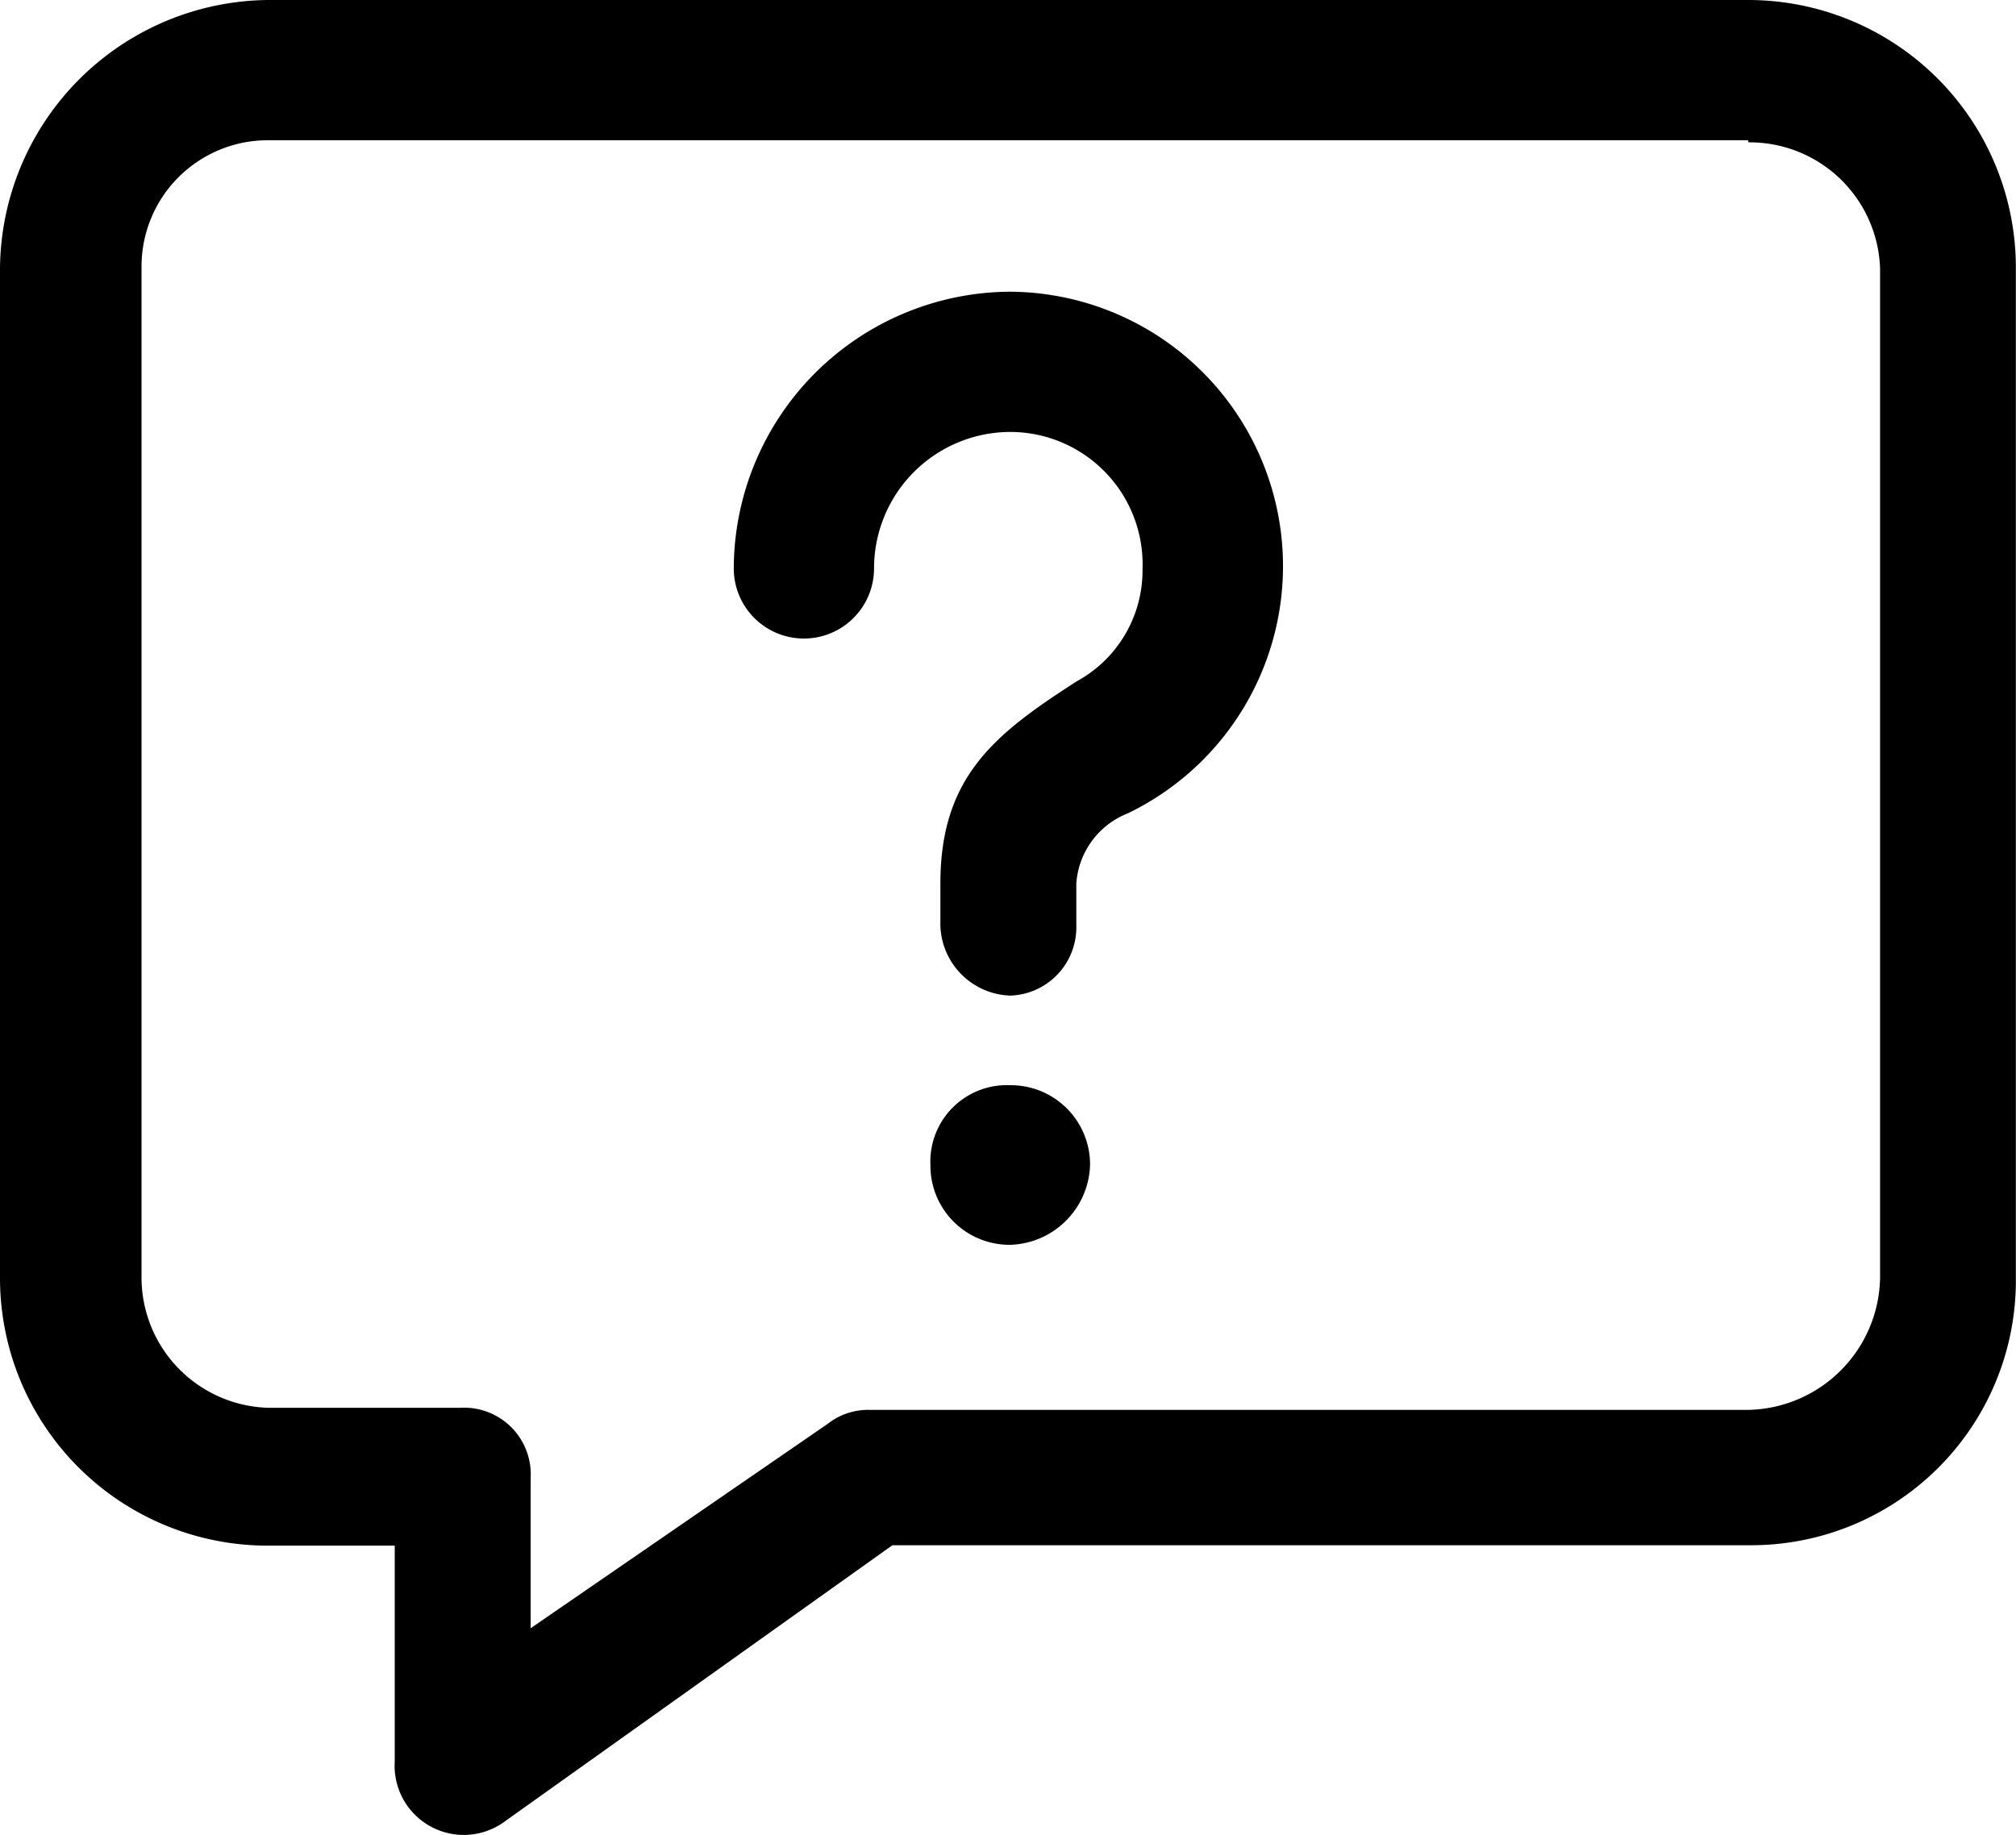
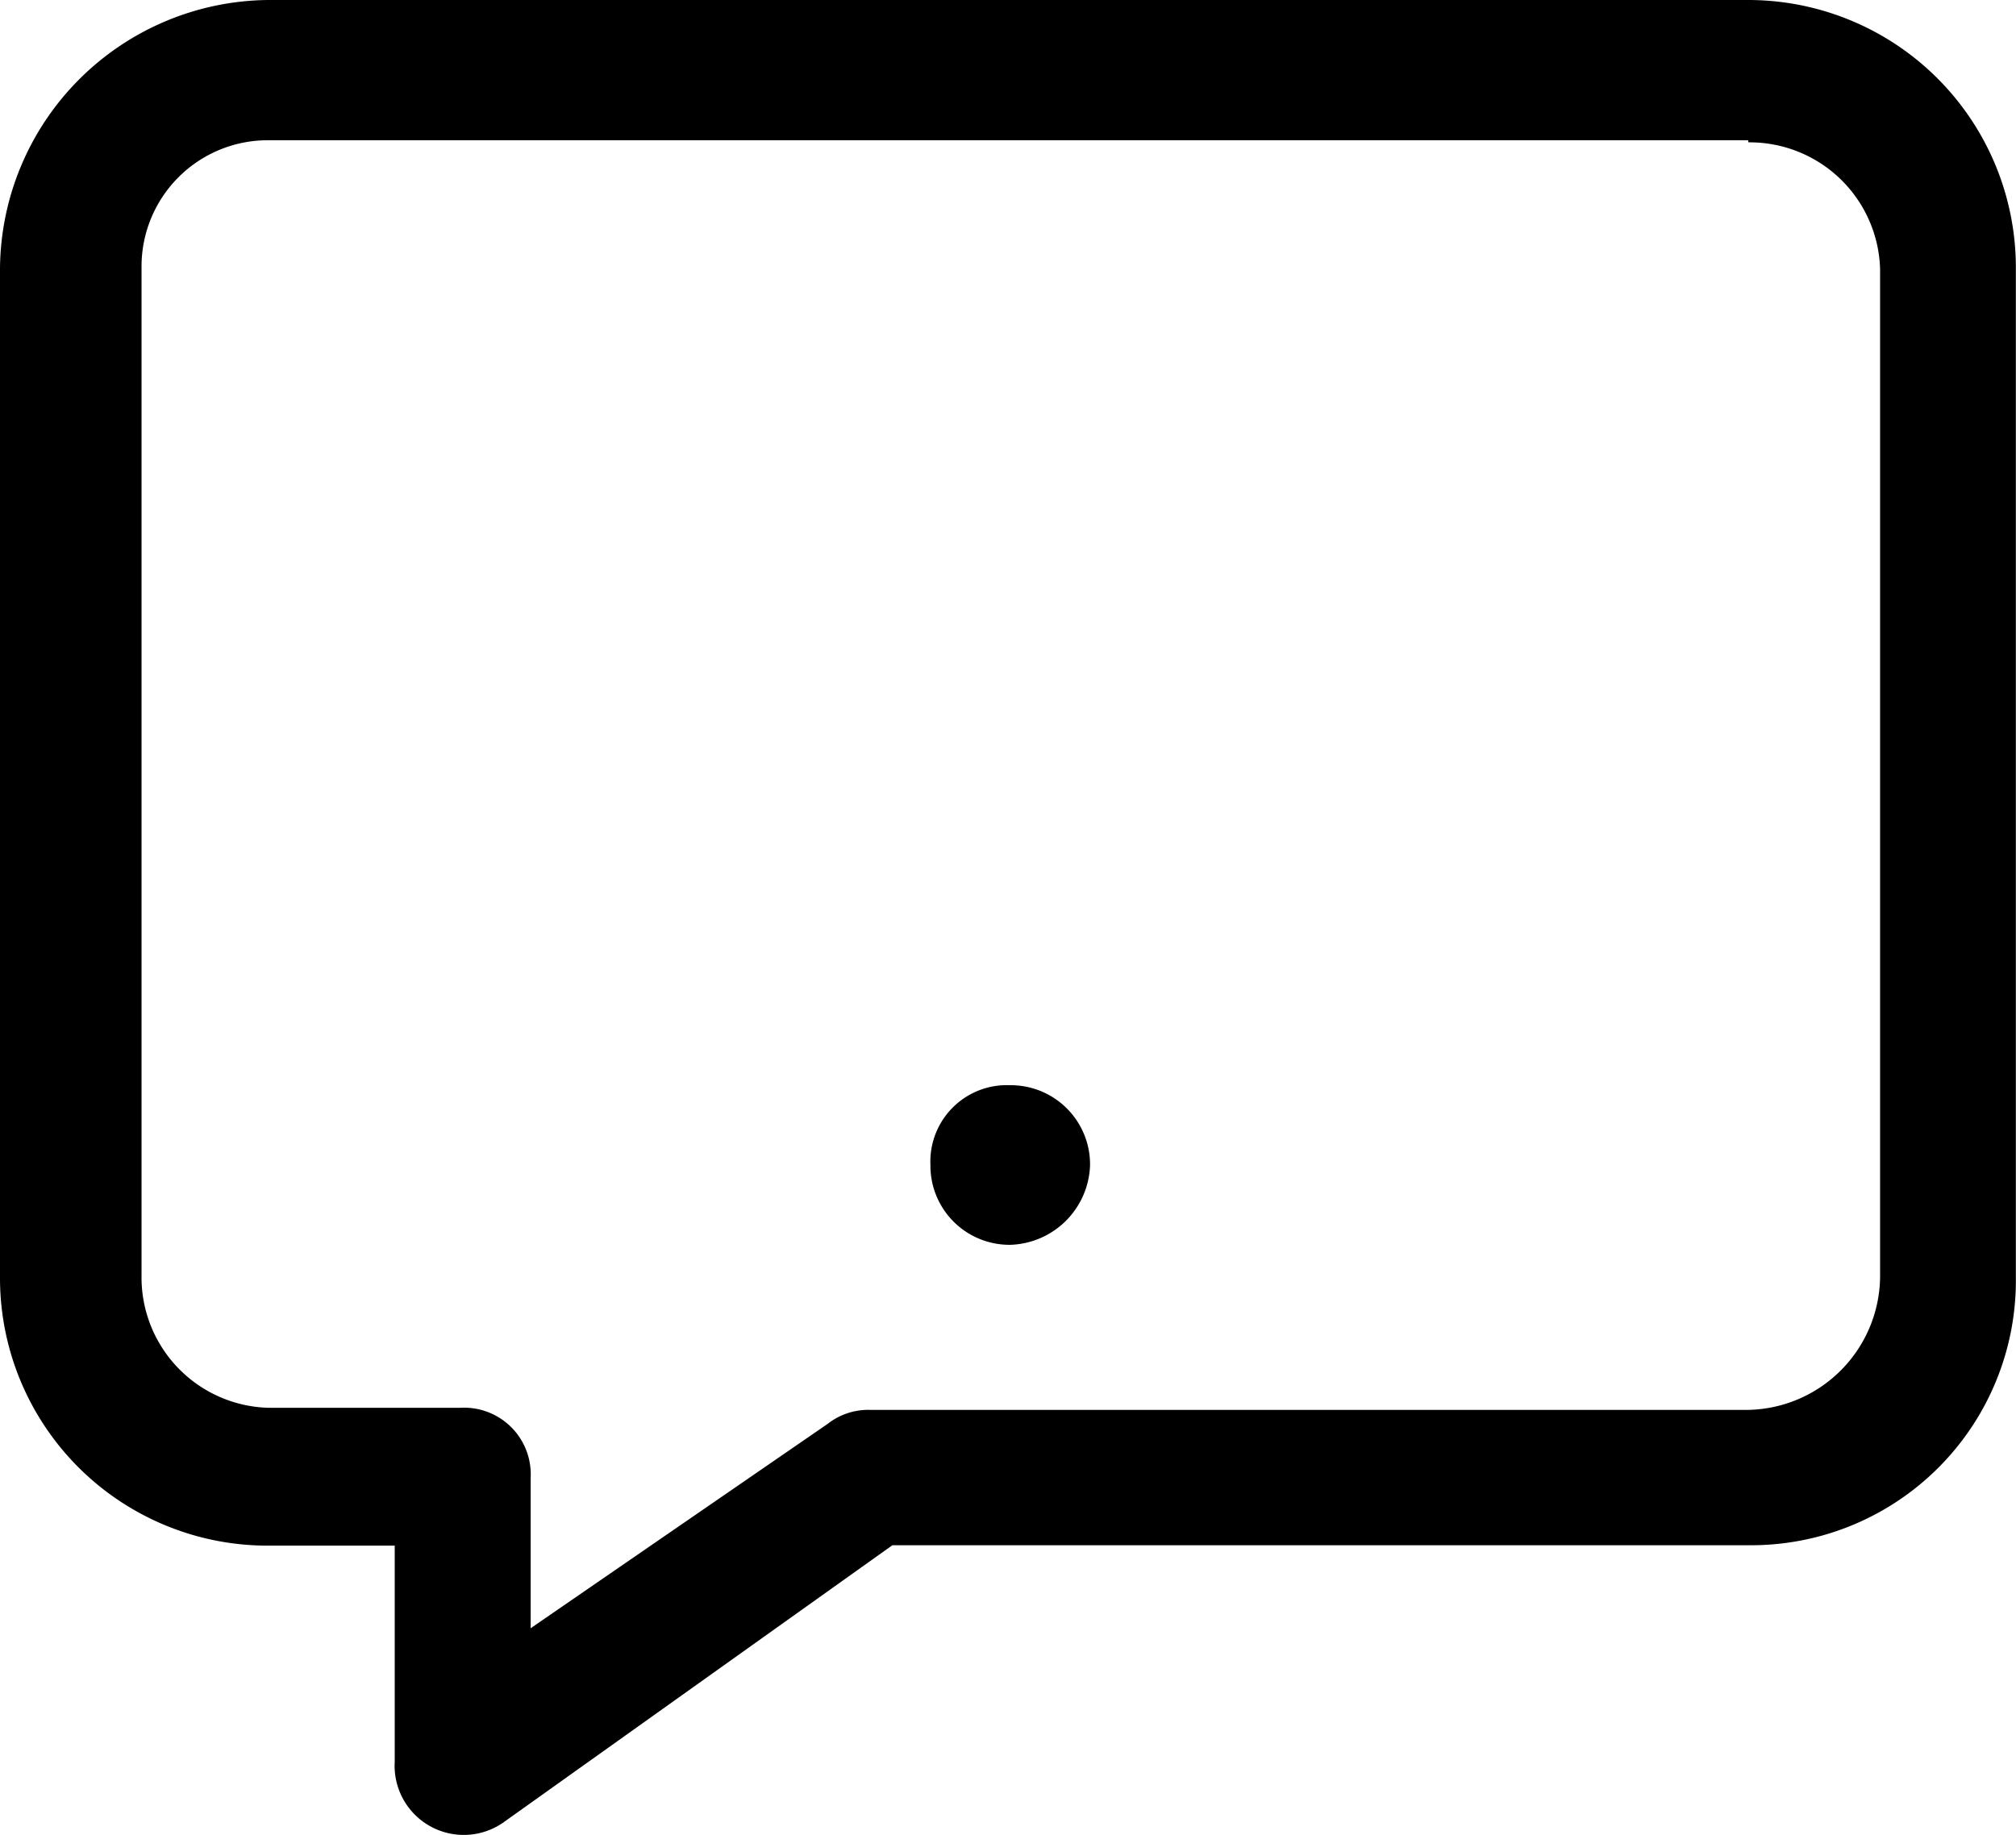
<svg xmlns="http://www.w3.org/2000/svg" width="14.372" height="13.086" viewBox="0 0 14.372 13.086">
  <g id="np_question_3117045_000000" transform="translate(0 -4.547)">
    <path id="Path_127" data-name="Path 127" d="M1.909,4.547H12.462a1.908,1.908,0,0,1,1.909,1.909v7.2a1.887,1.887,0,0,1-1.909,1.909h-6.1L3.584,17.545a.493.493,0,0,1-.77-.436V15.568h-.9A1.908,1.908,0,0,1,0,13.659v-7.2A1.93,1.93,0,0,1,1.909,4.547Zm10.553,1H1.909a.9.9,0,0,0-.9.9v7.2a.93.93,0,0,0,.9.938H3.283a.475.475,0,0,1,.5.5v1.072L5.9,14.7a.468.468,0,0,1,.3-.1h6.265a.959.959,0,0,0,.938-.938v-7.2a.93.93,0,0,0-.938-.9Z" />
-     <path id="Path_128" data-name="Path 128" d="M37.368,20.973a.5.5,0,0,1-1,0A1.98,1.98,0,0,1,38.34,19a1.957,1.957,0,0,1,.838,3.719.581.581,0,0,0-.368.5v.3a.487.487,0,0,1-.469.5.515.515,0,0,1-.5-.5v-.3c0-.77.4-1.072.972-1.441a.9.9,0,0,0,.469-.8A.944.944,0,0,0,38.34,20a.973.973,0,0,0-.972.972Z" transform="translate(-31.137 -12.373)" />
    <path id="Path_129" data-name="Path 129" d="M46.725,58.391a.565.565,0,0,1,.569.569.587.587,0,0,1-.569.569.564.564,0,0,1-.569-.569A.545.545,0,0,1,46.725,58.391Z" transform="translate(-39.523 -46.106)" fill-rule="evenodd" />
  </g>
</svg>